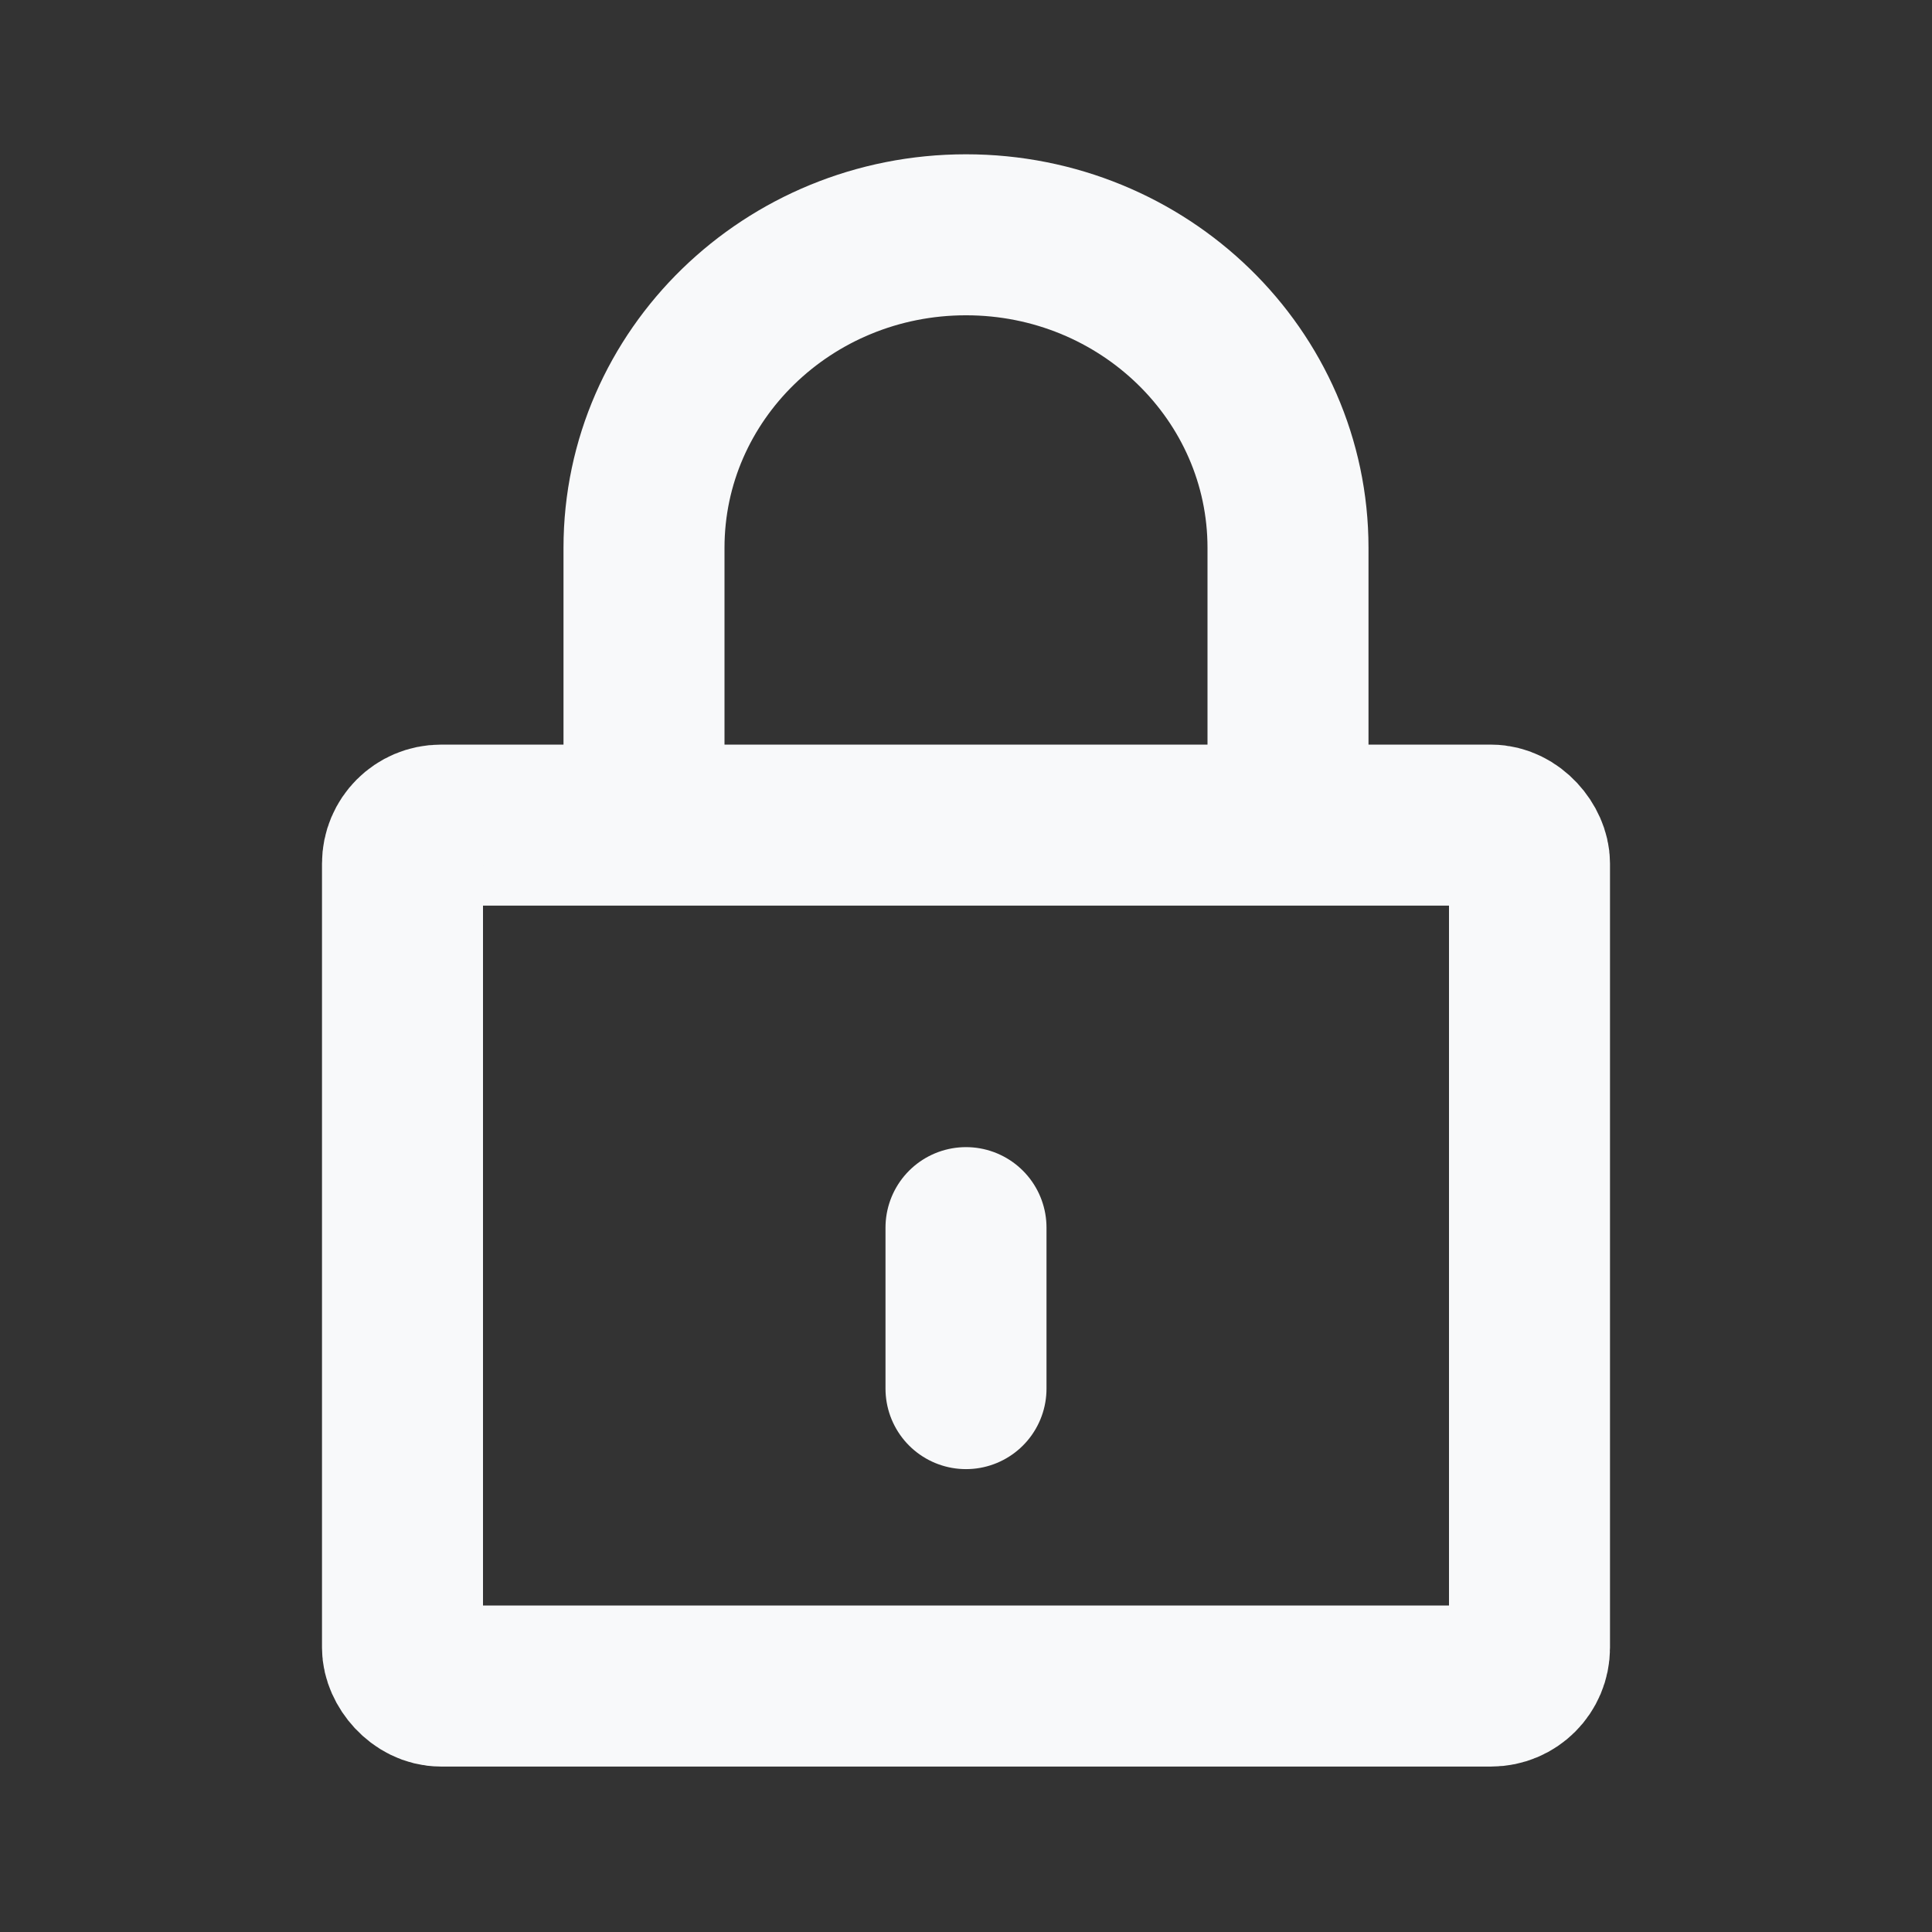
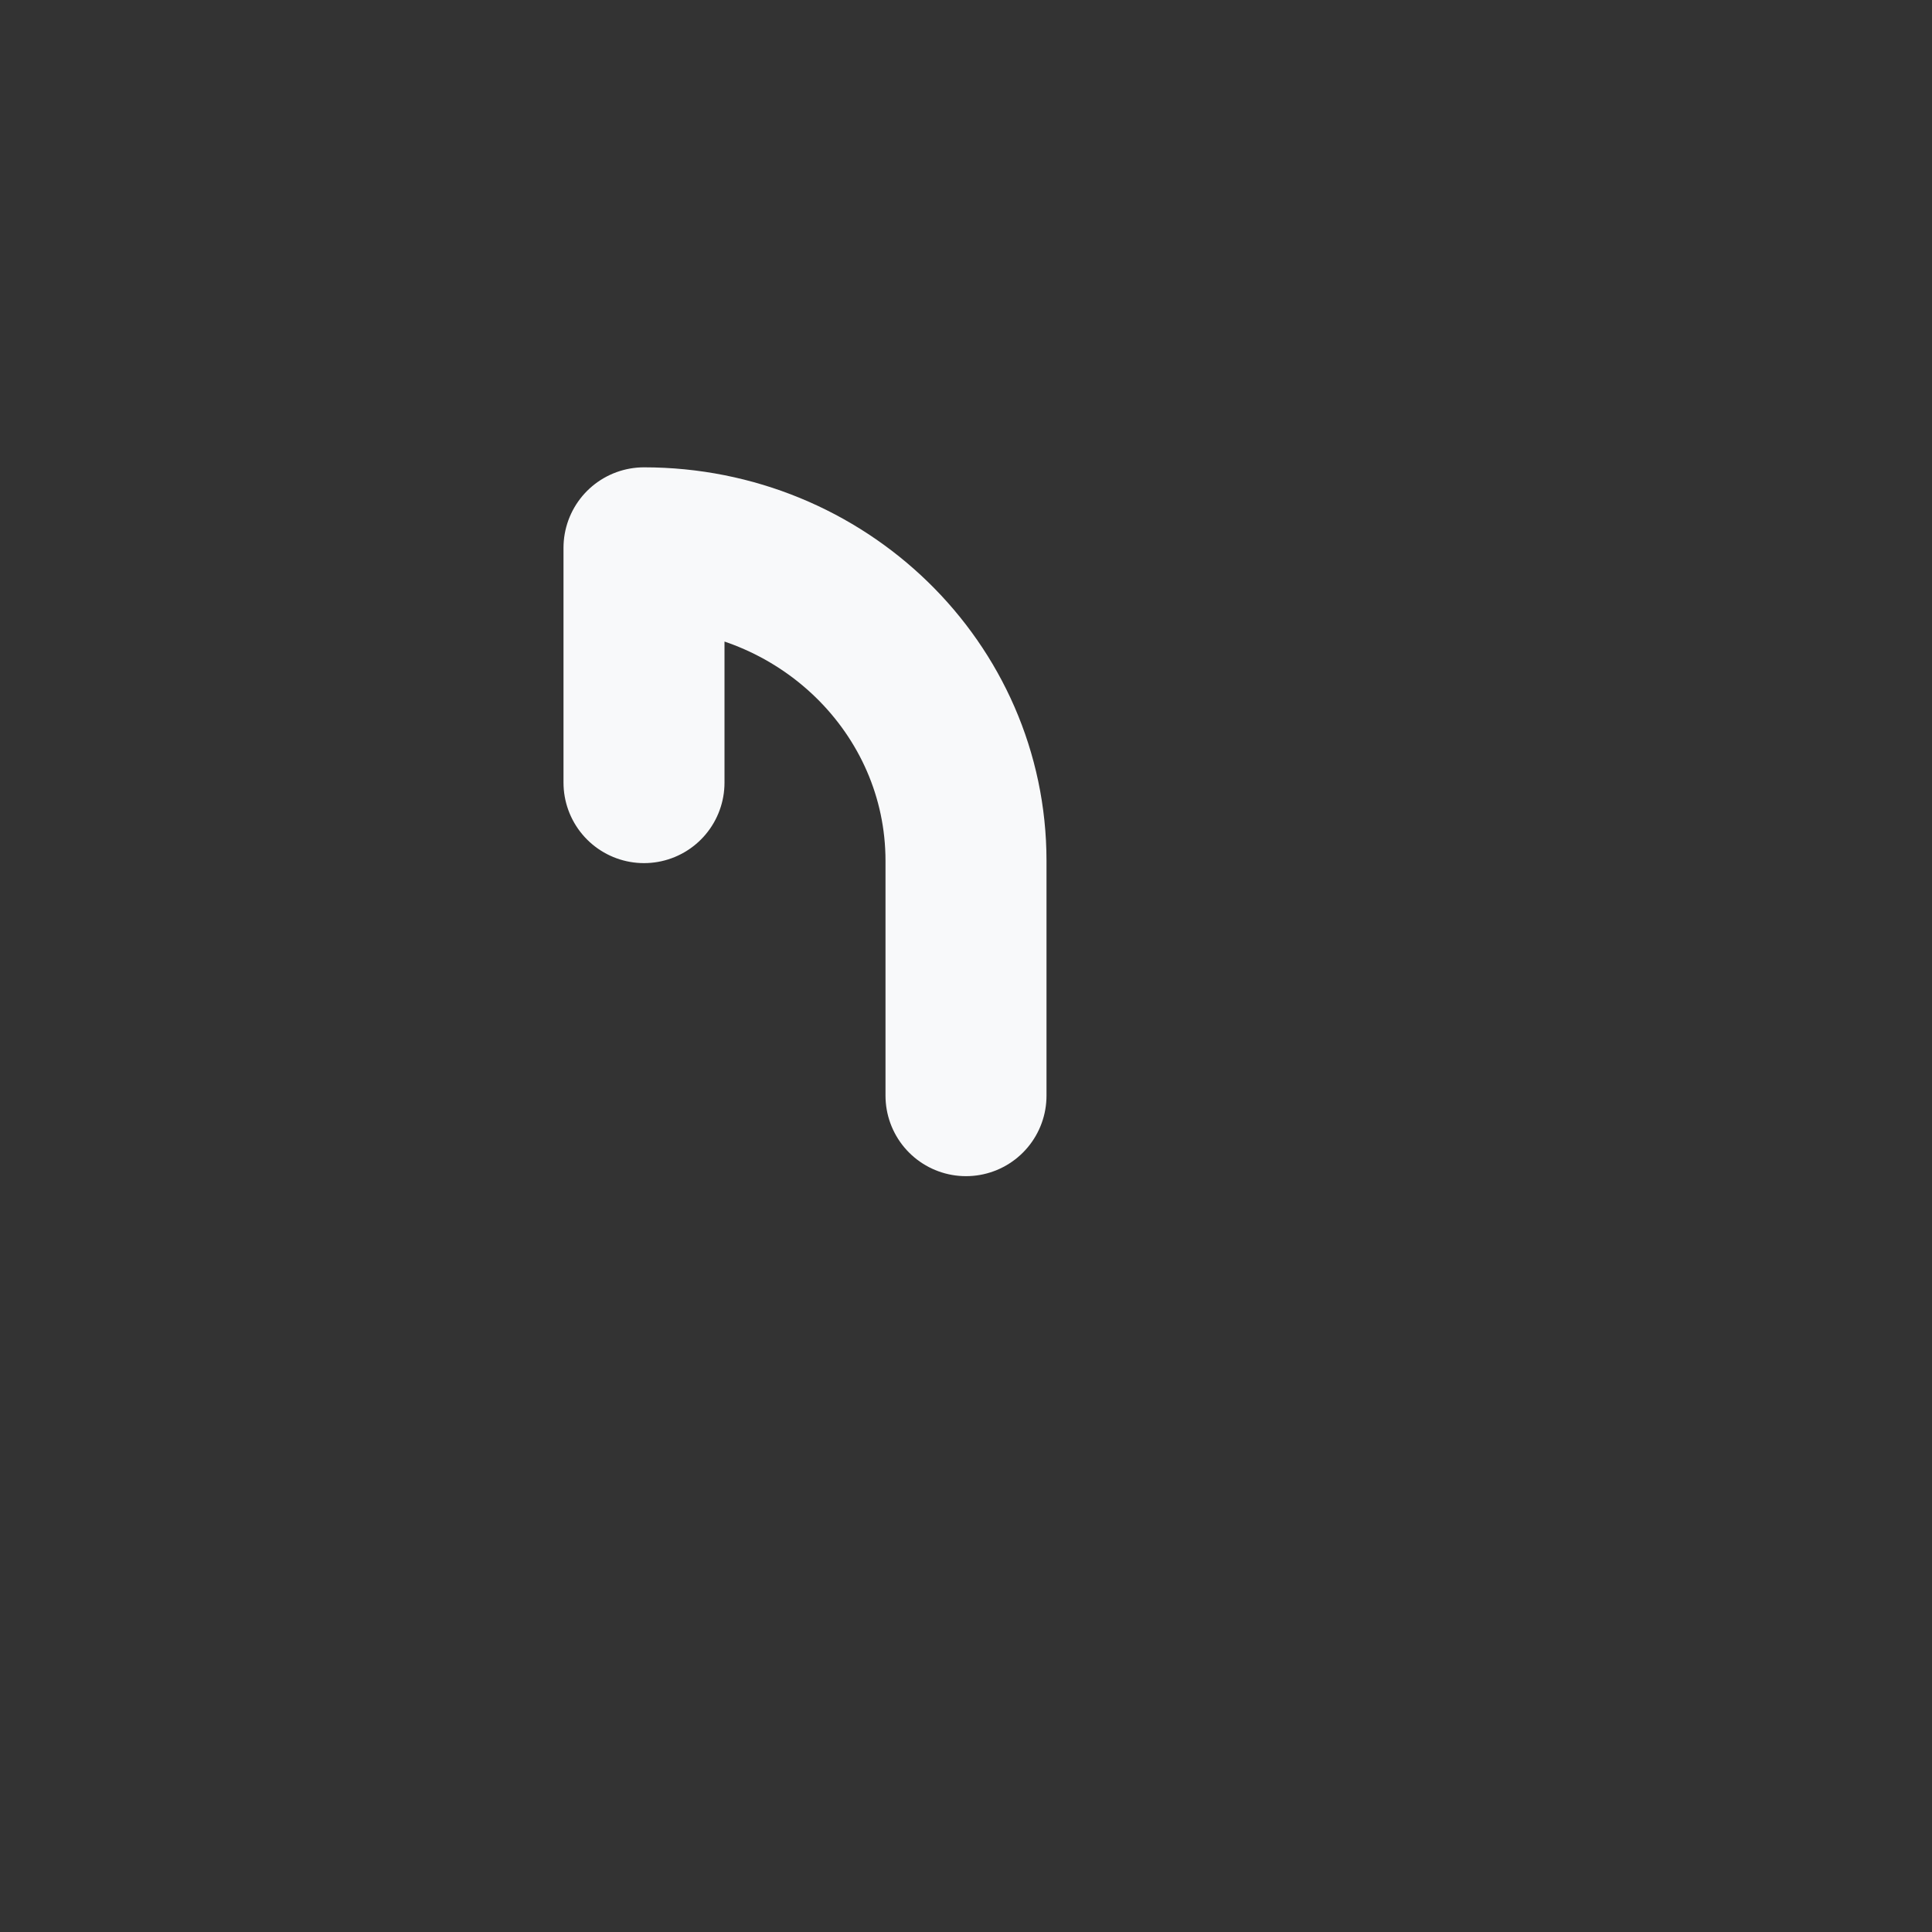
<svg xmlns="http://www.w3.org/2000/svg" width="36" height="36">
  <rect width="100%" height="100%" fill="#333333" stroke="none" />
  <g fill="none" fill-rule="evenodd" stroke="#F8F9FA" stroke-linecap="round" stroke-width="3" transform="translate(7.5 4.375)">
-     <rect width="21" height="16.042" y="11" stroke-linejoin="round" rx=".715" />
-     <path d="M10.5 18.5v3" />
-     <path stroke-linejoin="round" d="M4.5 10.208V5.833C4.5 2.612 7.186 0 10.5 0h0c3.314 0 6 2.612 6 5.833v4.375" />
+     <path stroke-linejoin="round" d="M4.5 10.208V5.833h0c3.314 0 6 2.612 6 5.833v4.375" />
  </g>
</svg>